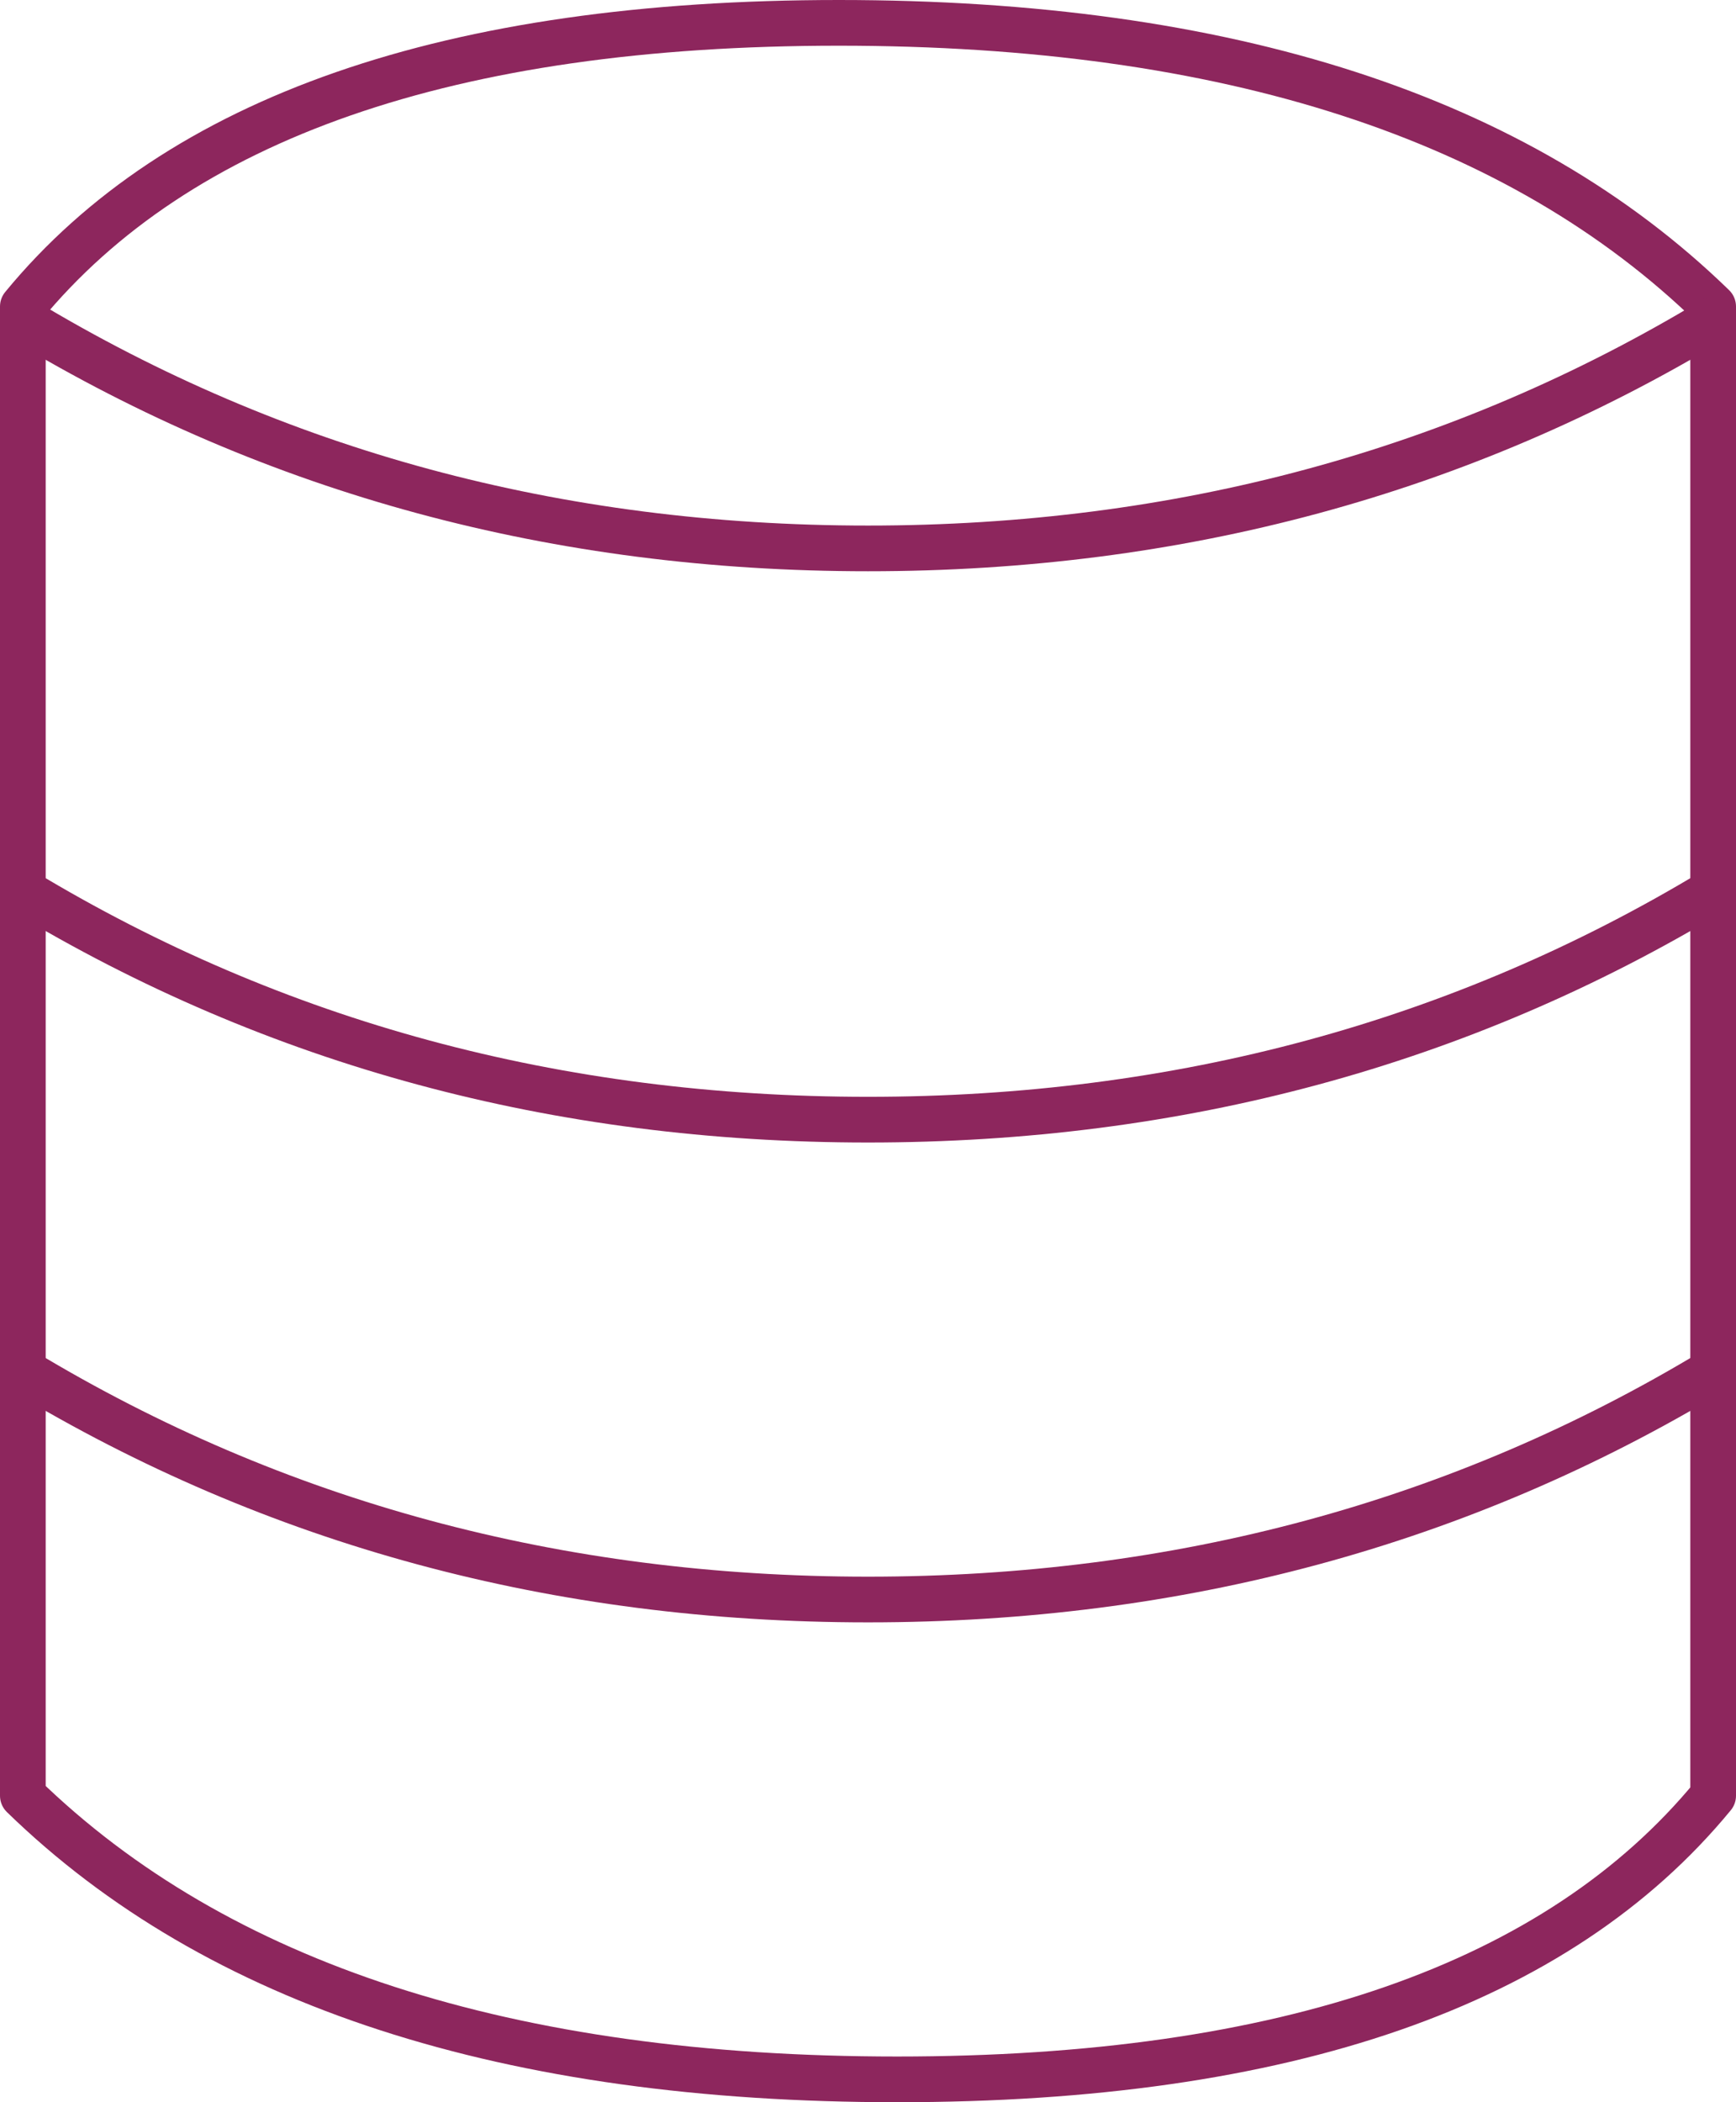
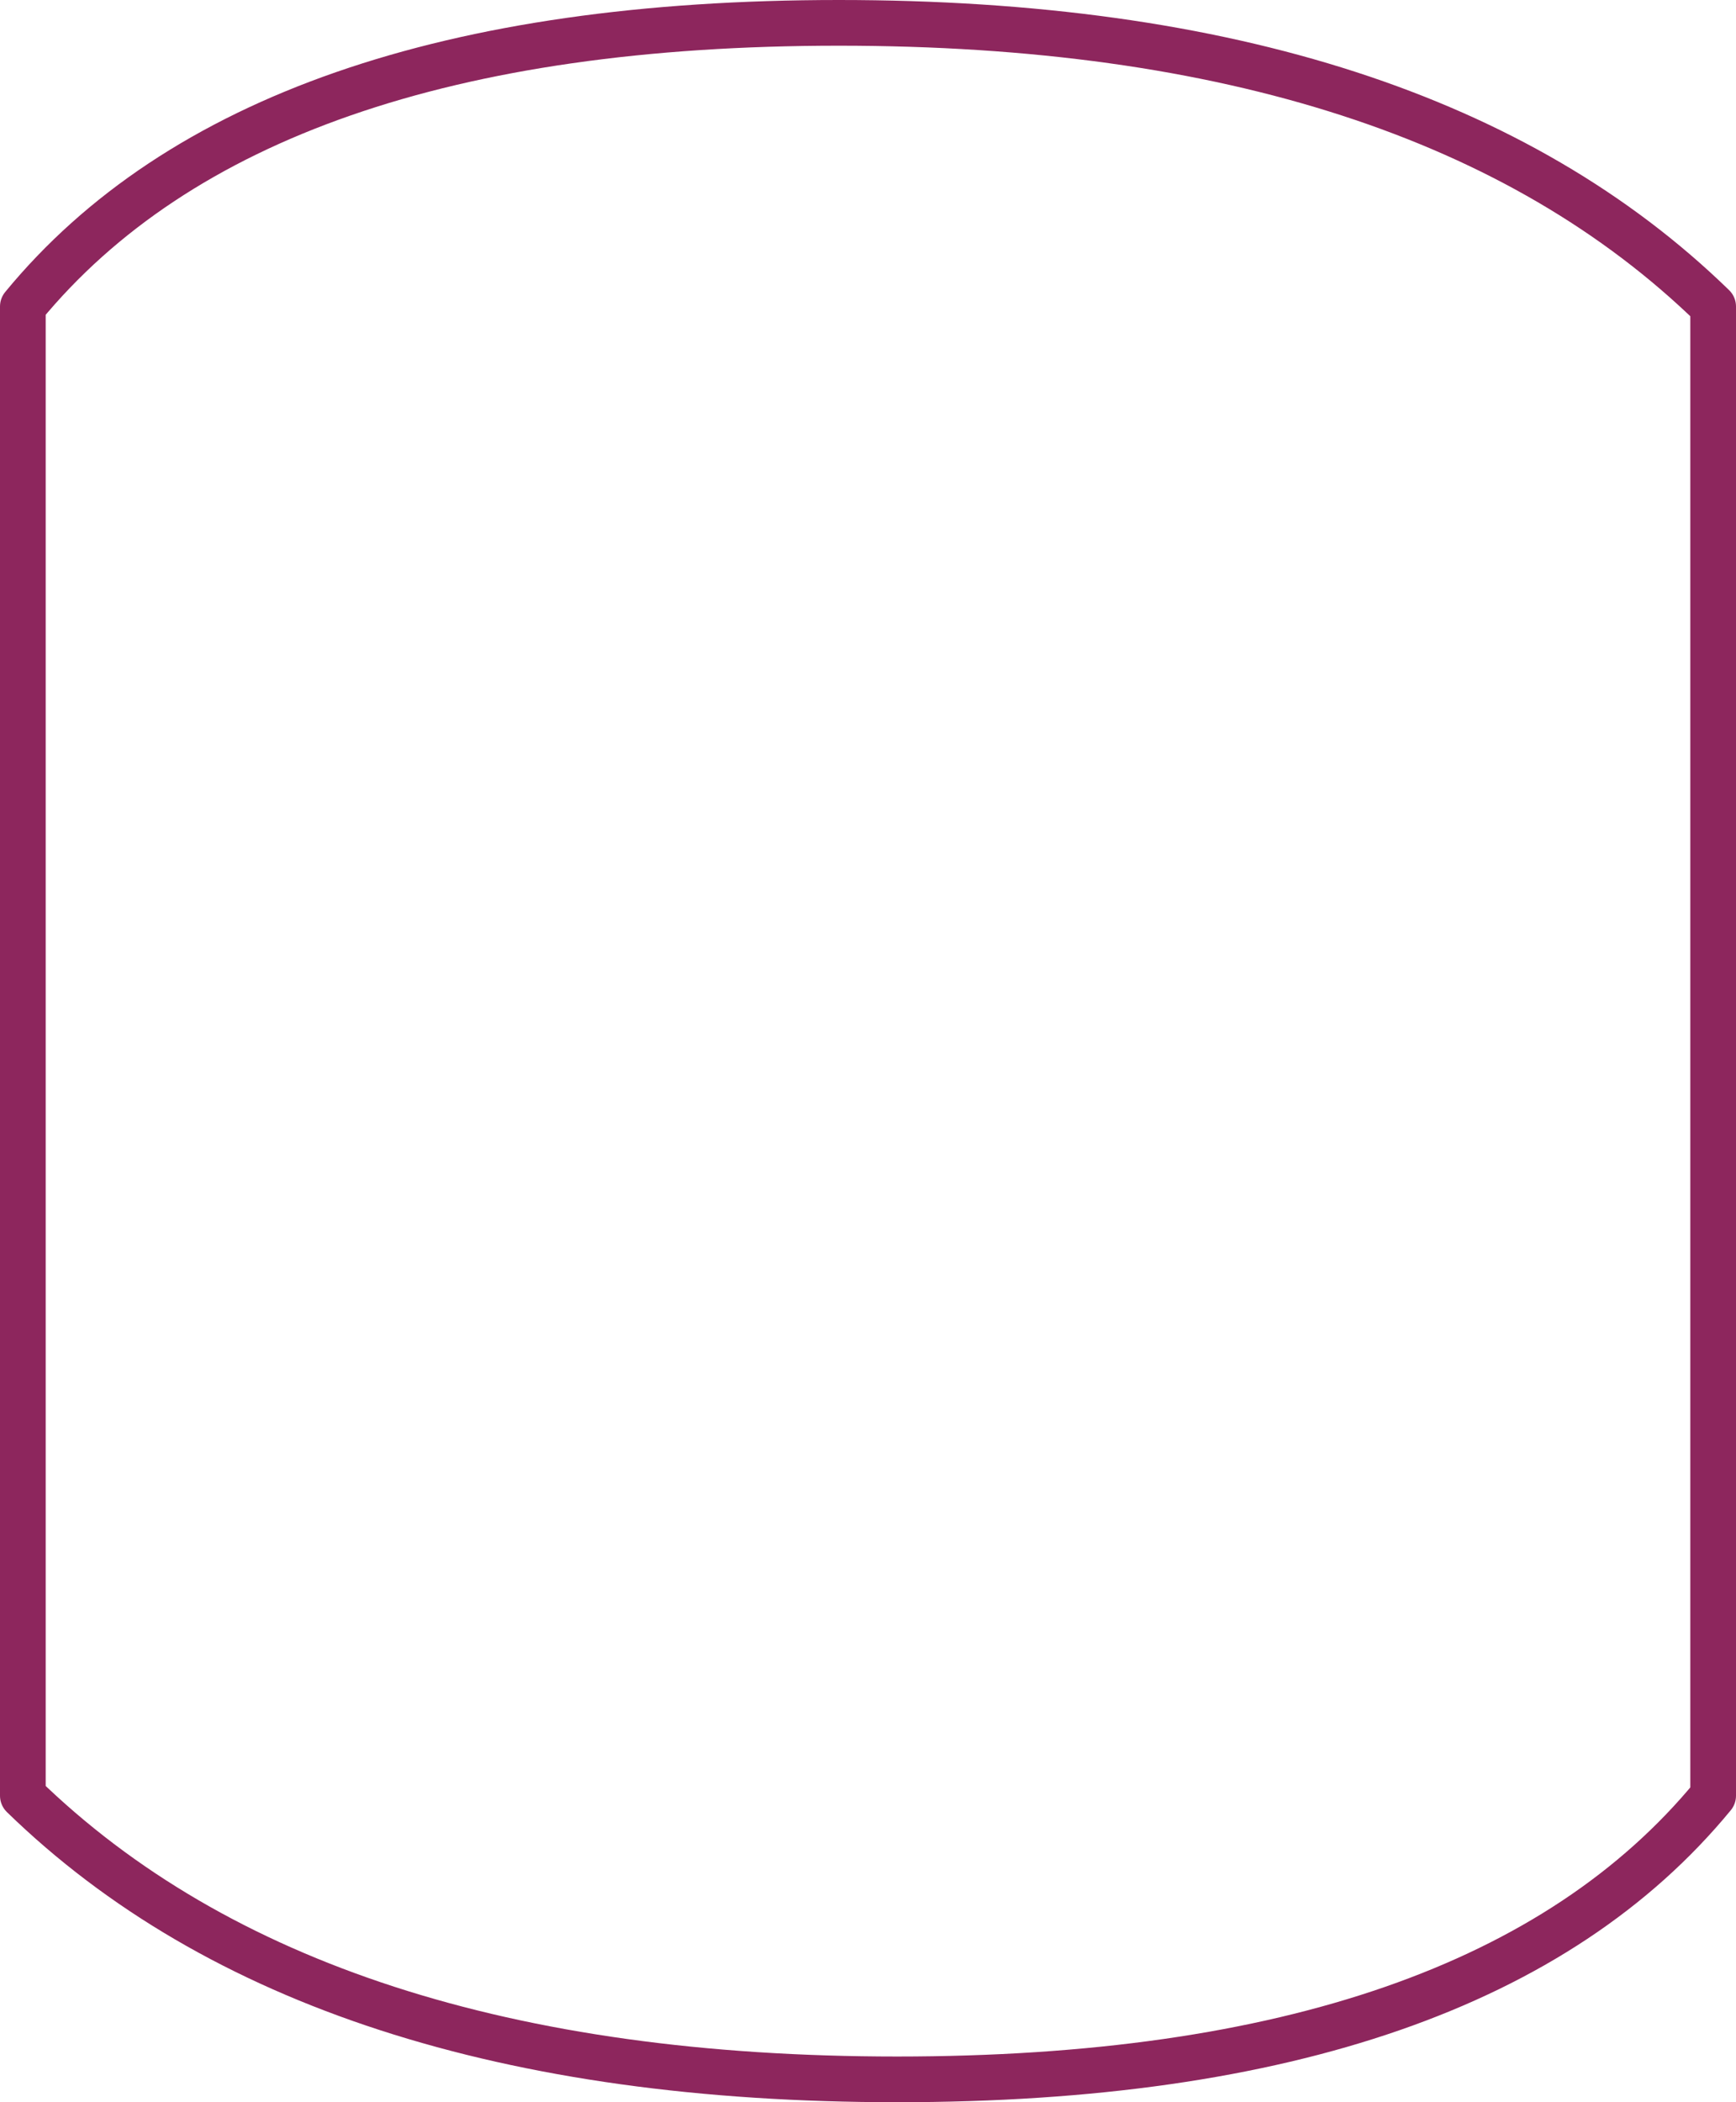
<svg xmlns="http://www.w3.org/2000/svg" width="76" height="92" viewBox="0 0 76 92">
  <g fill="none" fill-rule="evenodd" stroke="#8D265D" stroke-linecap="round" stroke-linejoin="round" stroke-width="2">
-     <path d="M1 13.414C7.805 5.138 19.713 1 36.724 1 53.736 1 66.494 5.138 75 13.414v65.172C68.195 86.862 56.287 91 39.276 91 22.264 91 9.506 86.862 1 78.586V13.414z" />
-     <path d="M1 14c11.057 6.667 23.39 10 37 10s25.943-3.333 37-10M1 39c11.057 6.667 23.39 10 37 10s25.943-3.333 37-10M1 60c11.057 6.667 23.39 10 37 10s25.943-3.333 37-10" />
+     <path d="M1 13.414C7.805 5.138 19.713 1 36.724 1 53.736 1 66.494 5.138 75 13.414v65.172C68.195 86.862 56.287 91 39.276 91 22.264 91 9.506 86.862 1 78.586z" />
  </g>
</svg>